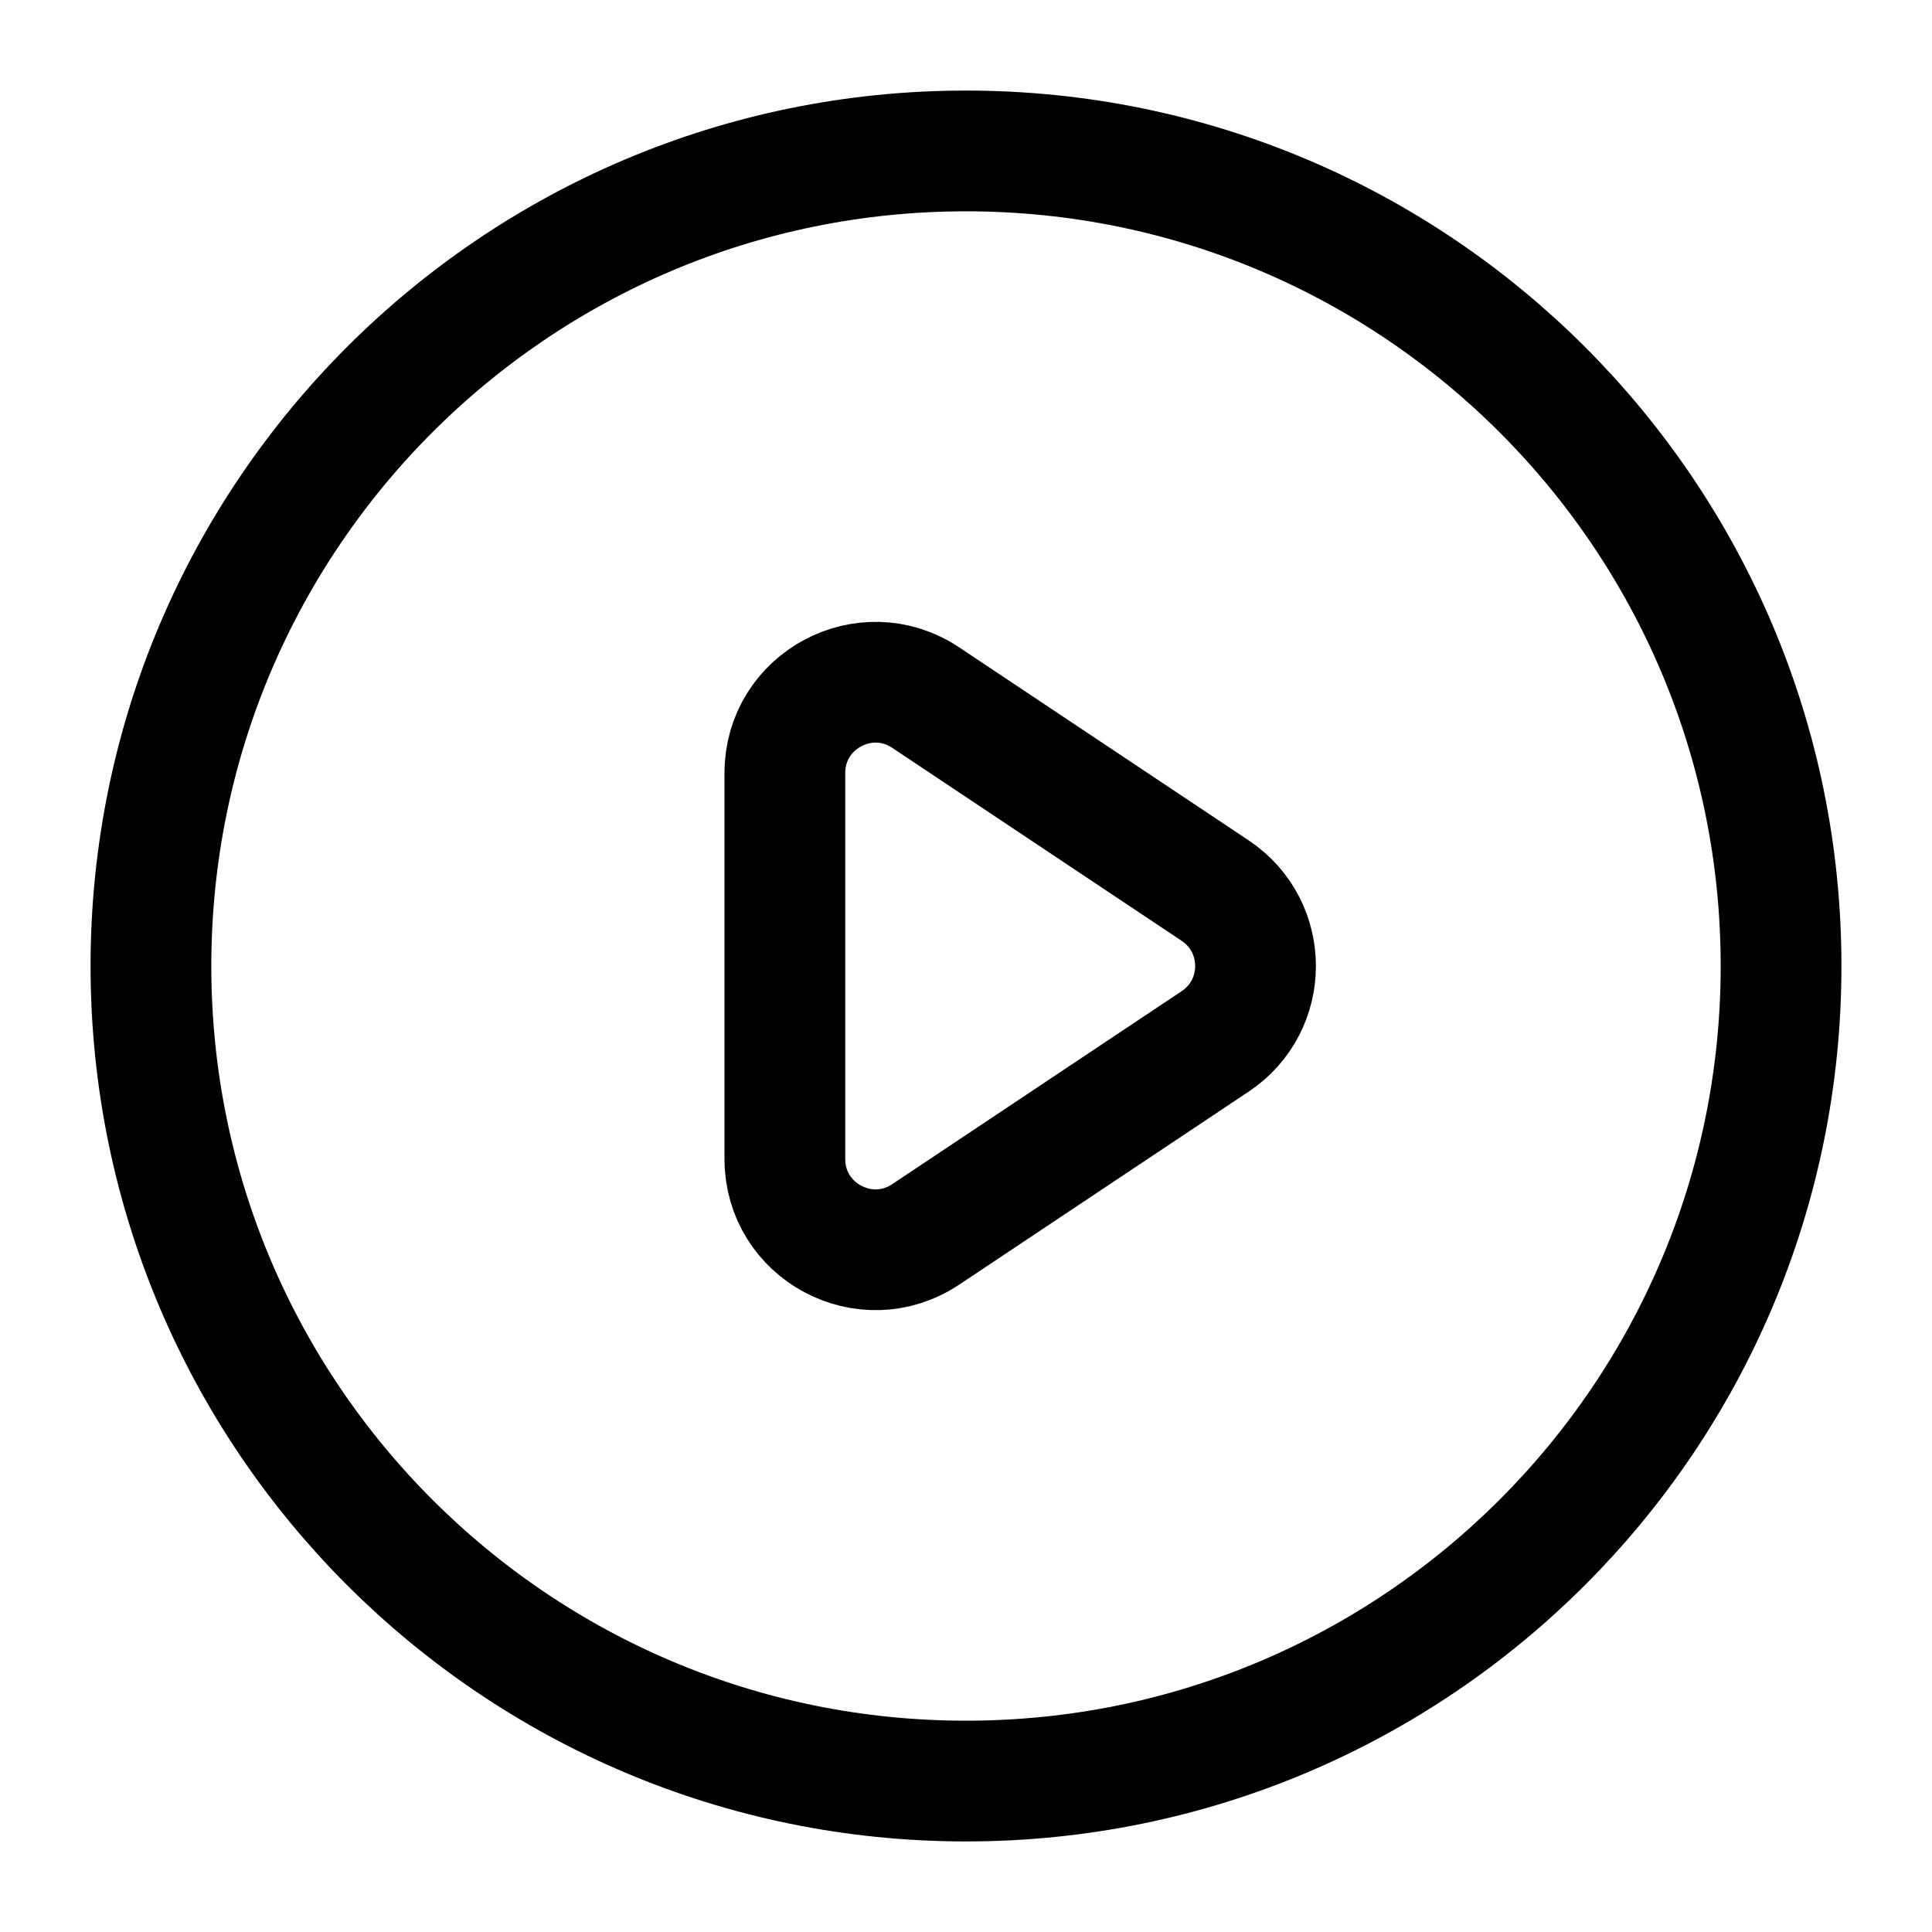
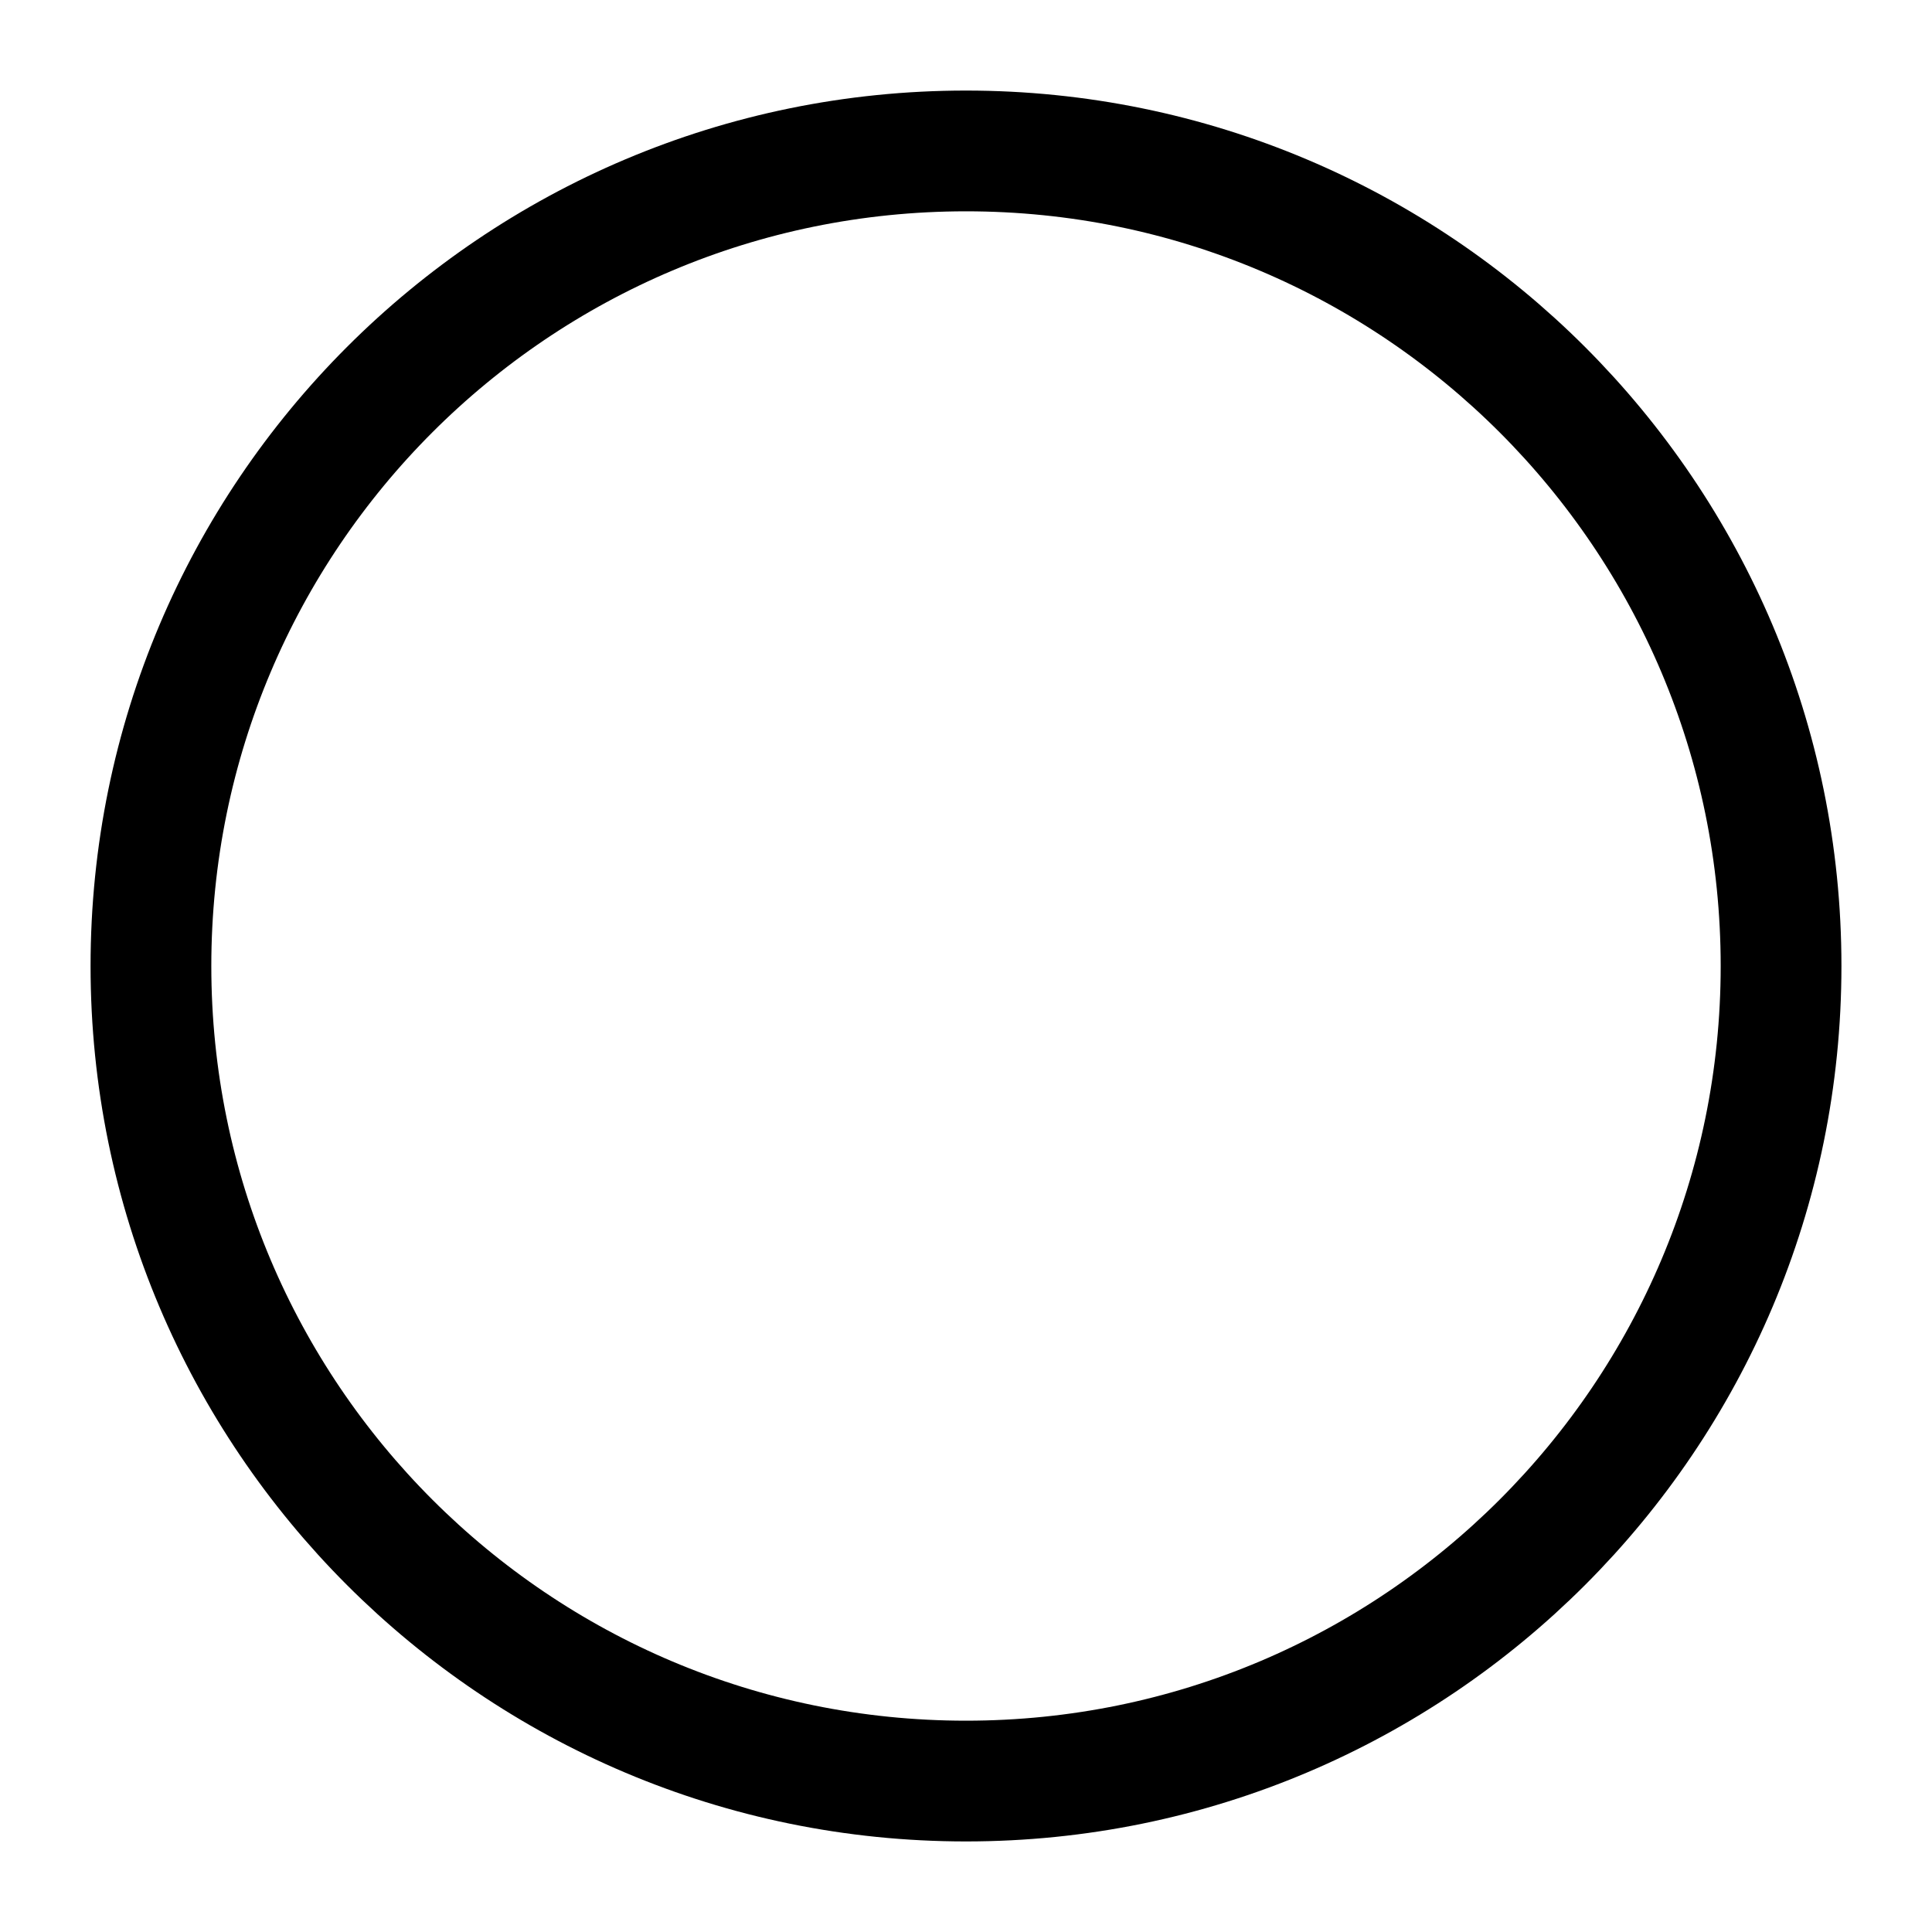
<svg xmlns="http://www.w3.org/2000/svg" width="16" height="16" viewBox="0 0 16 16" fill="none">
-   <path d="M10.064 7.376L7.666 5.777C7.168 5.445 6.5 5.802 6.5 6.401V9.599C6.5 10.198 7.168 10.555 7.666 10.223L10.064 8.624C10.509 8.327 10.509 7.673 10.064 7.376Z" stroke="currentColor" stroke-linecap="round" stroke-linejoin="round" />
-   <path d="M14.75 8C14.75 11.728 11.728 14.75 8 14.75C4.272 14.75 1.25 11.728 1.25 8C1.25 4.272 4.272 1.25 8 1.25C11.728 1.25 14.75 4.272 14.75 8Z" stroke="currentColor" stroke-linecap="round" stroke-linejoin="round" />
+   <path d="M14.75 8C14.75 11.728 11.728 14.75 8 14.75C4.272 14.75 1.25 11.728 1.25 8C1.25 4.272 4.272 1.25 8 1.25C11.728 1.25 14.75 4.272 14.75 8" stroke="currentColor" stroke-linecap="round" stroke-linejoin="round" />
</svg>